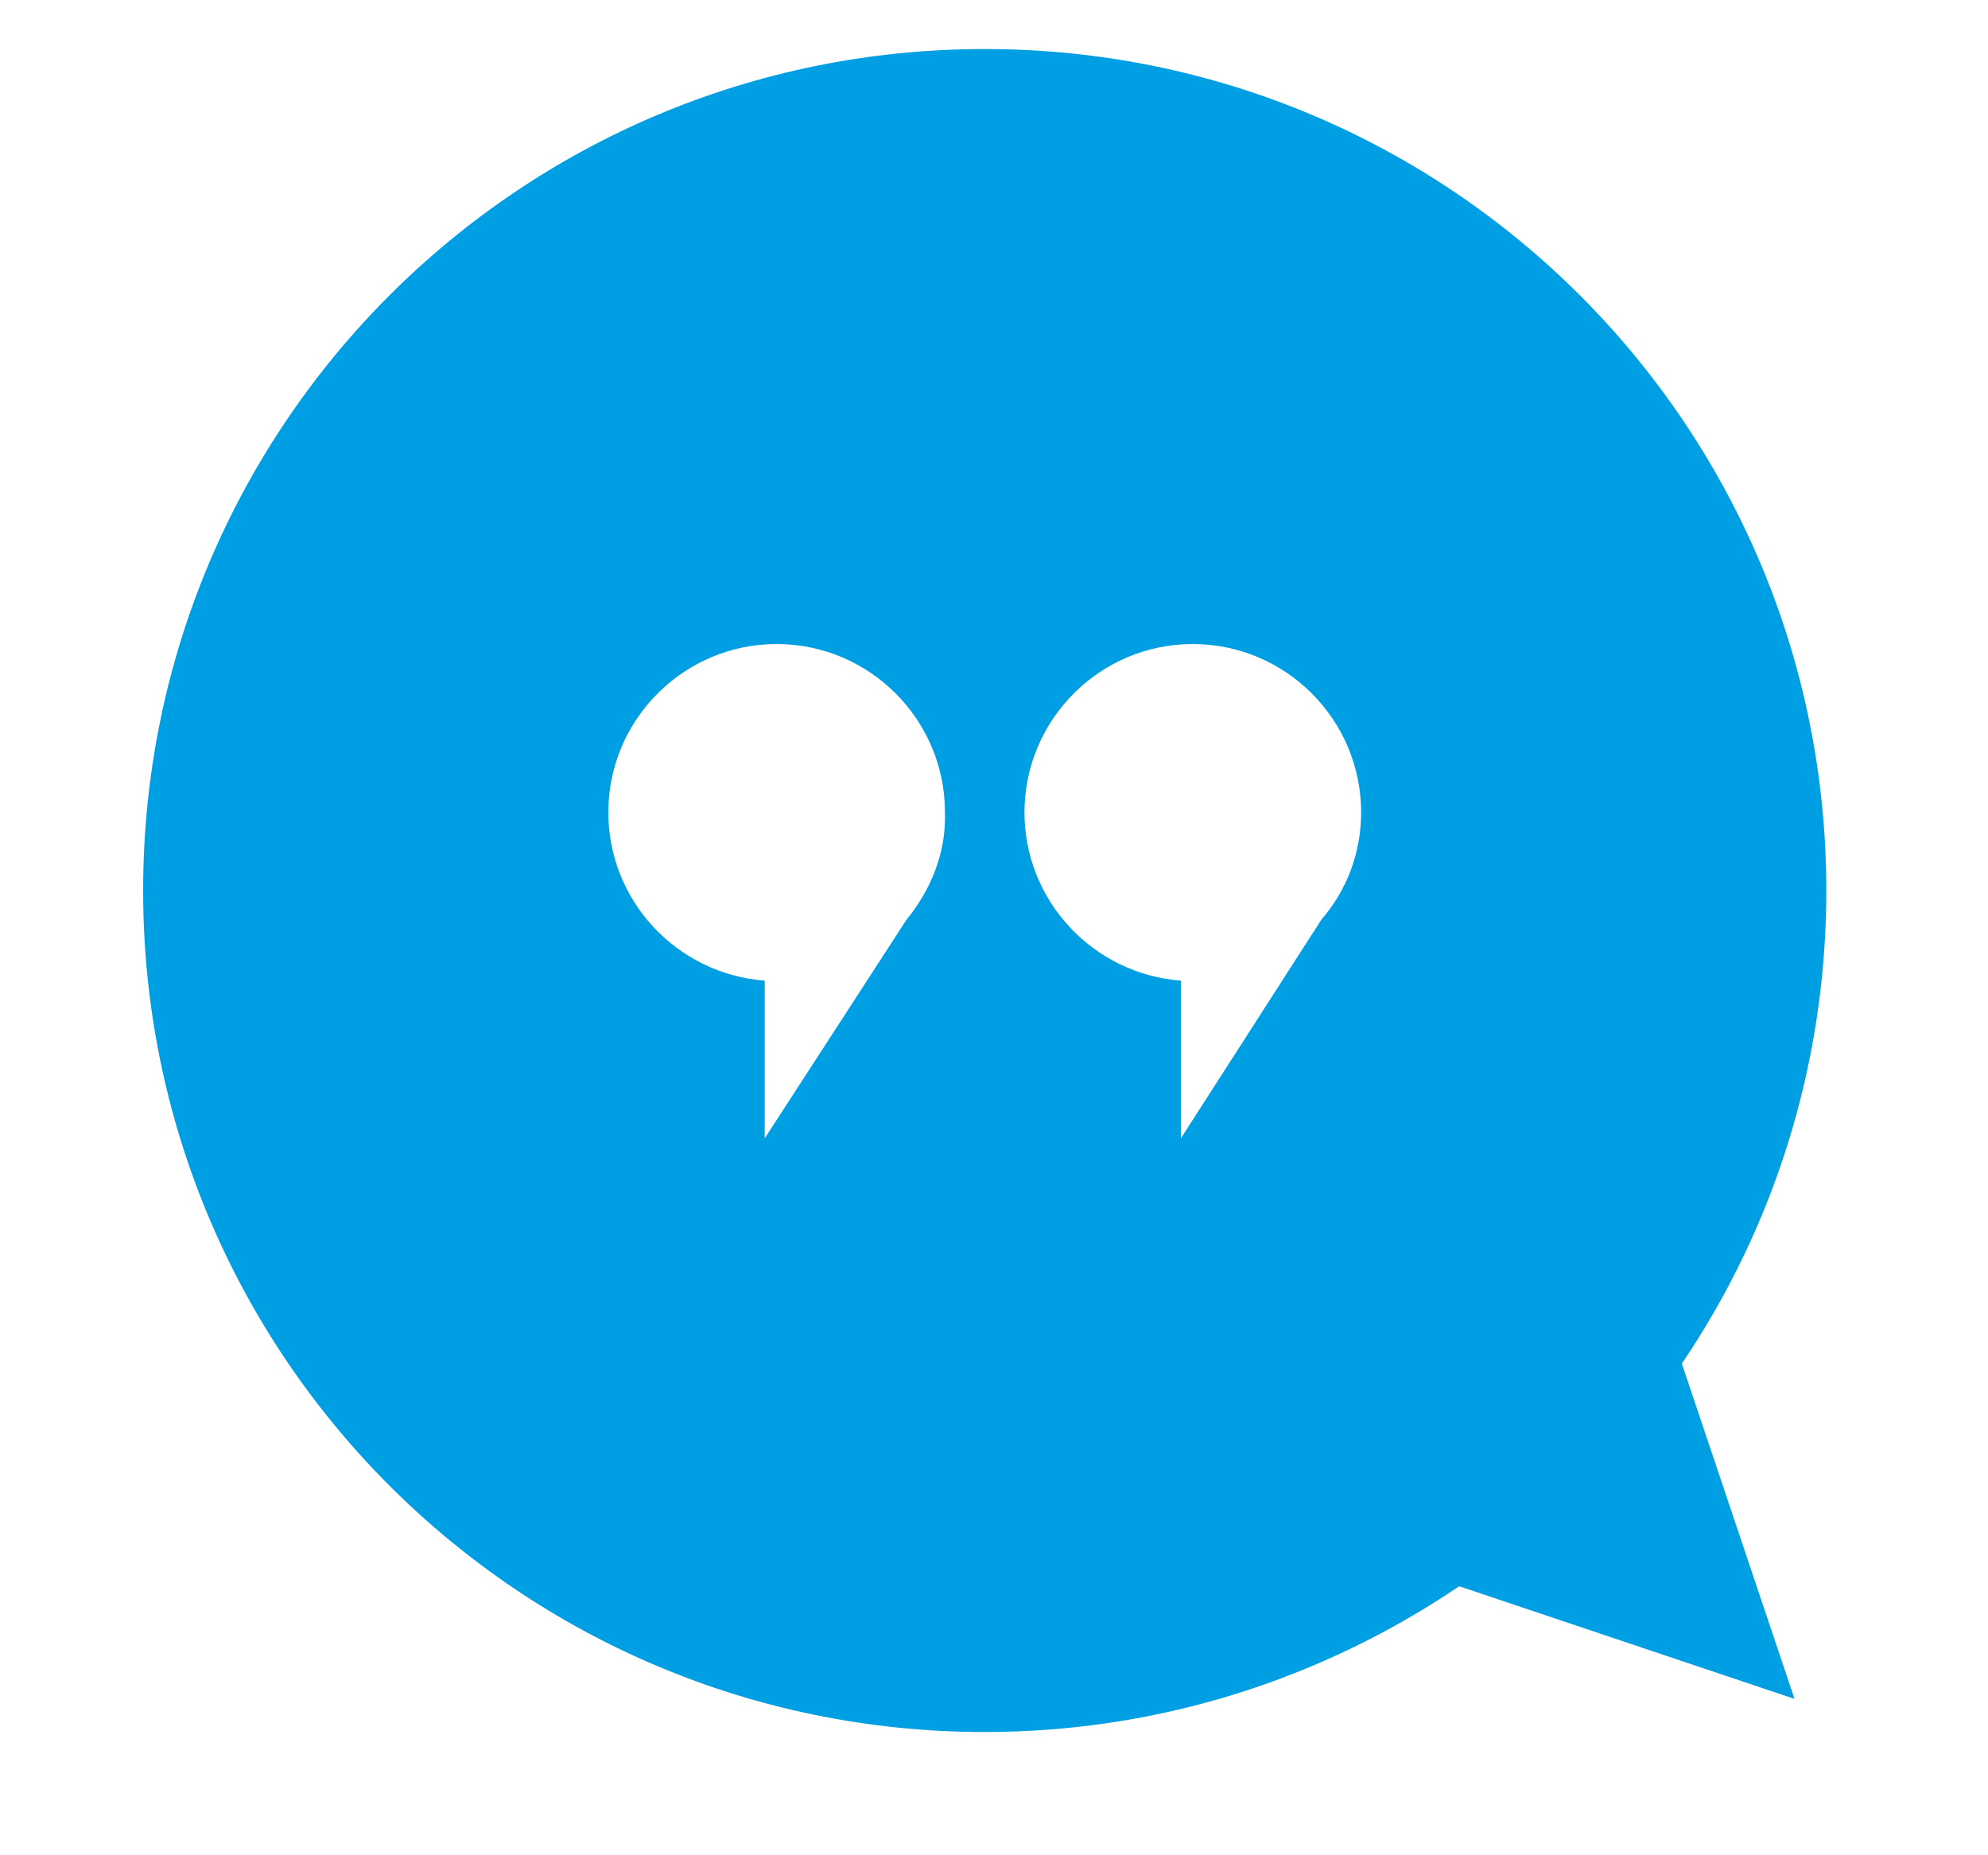
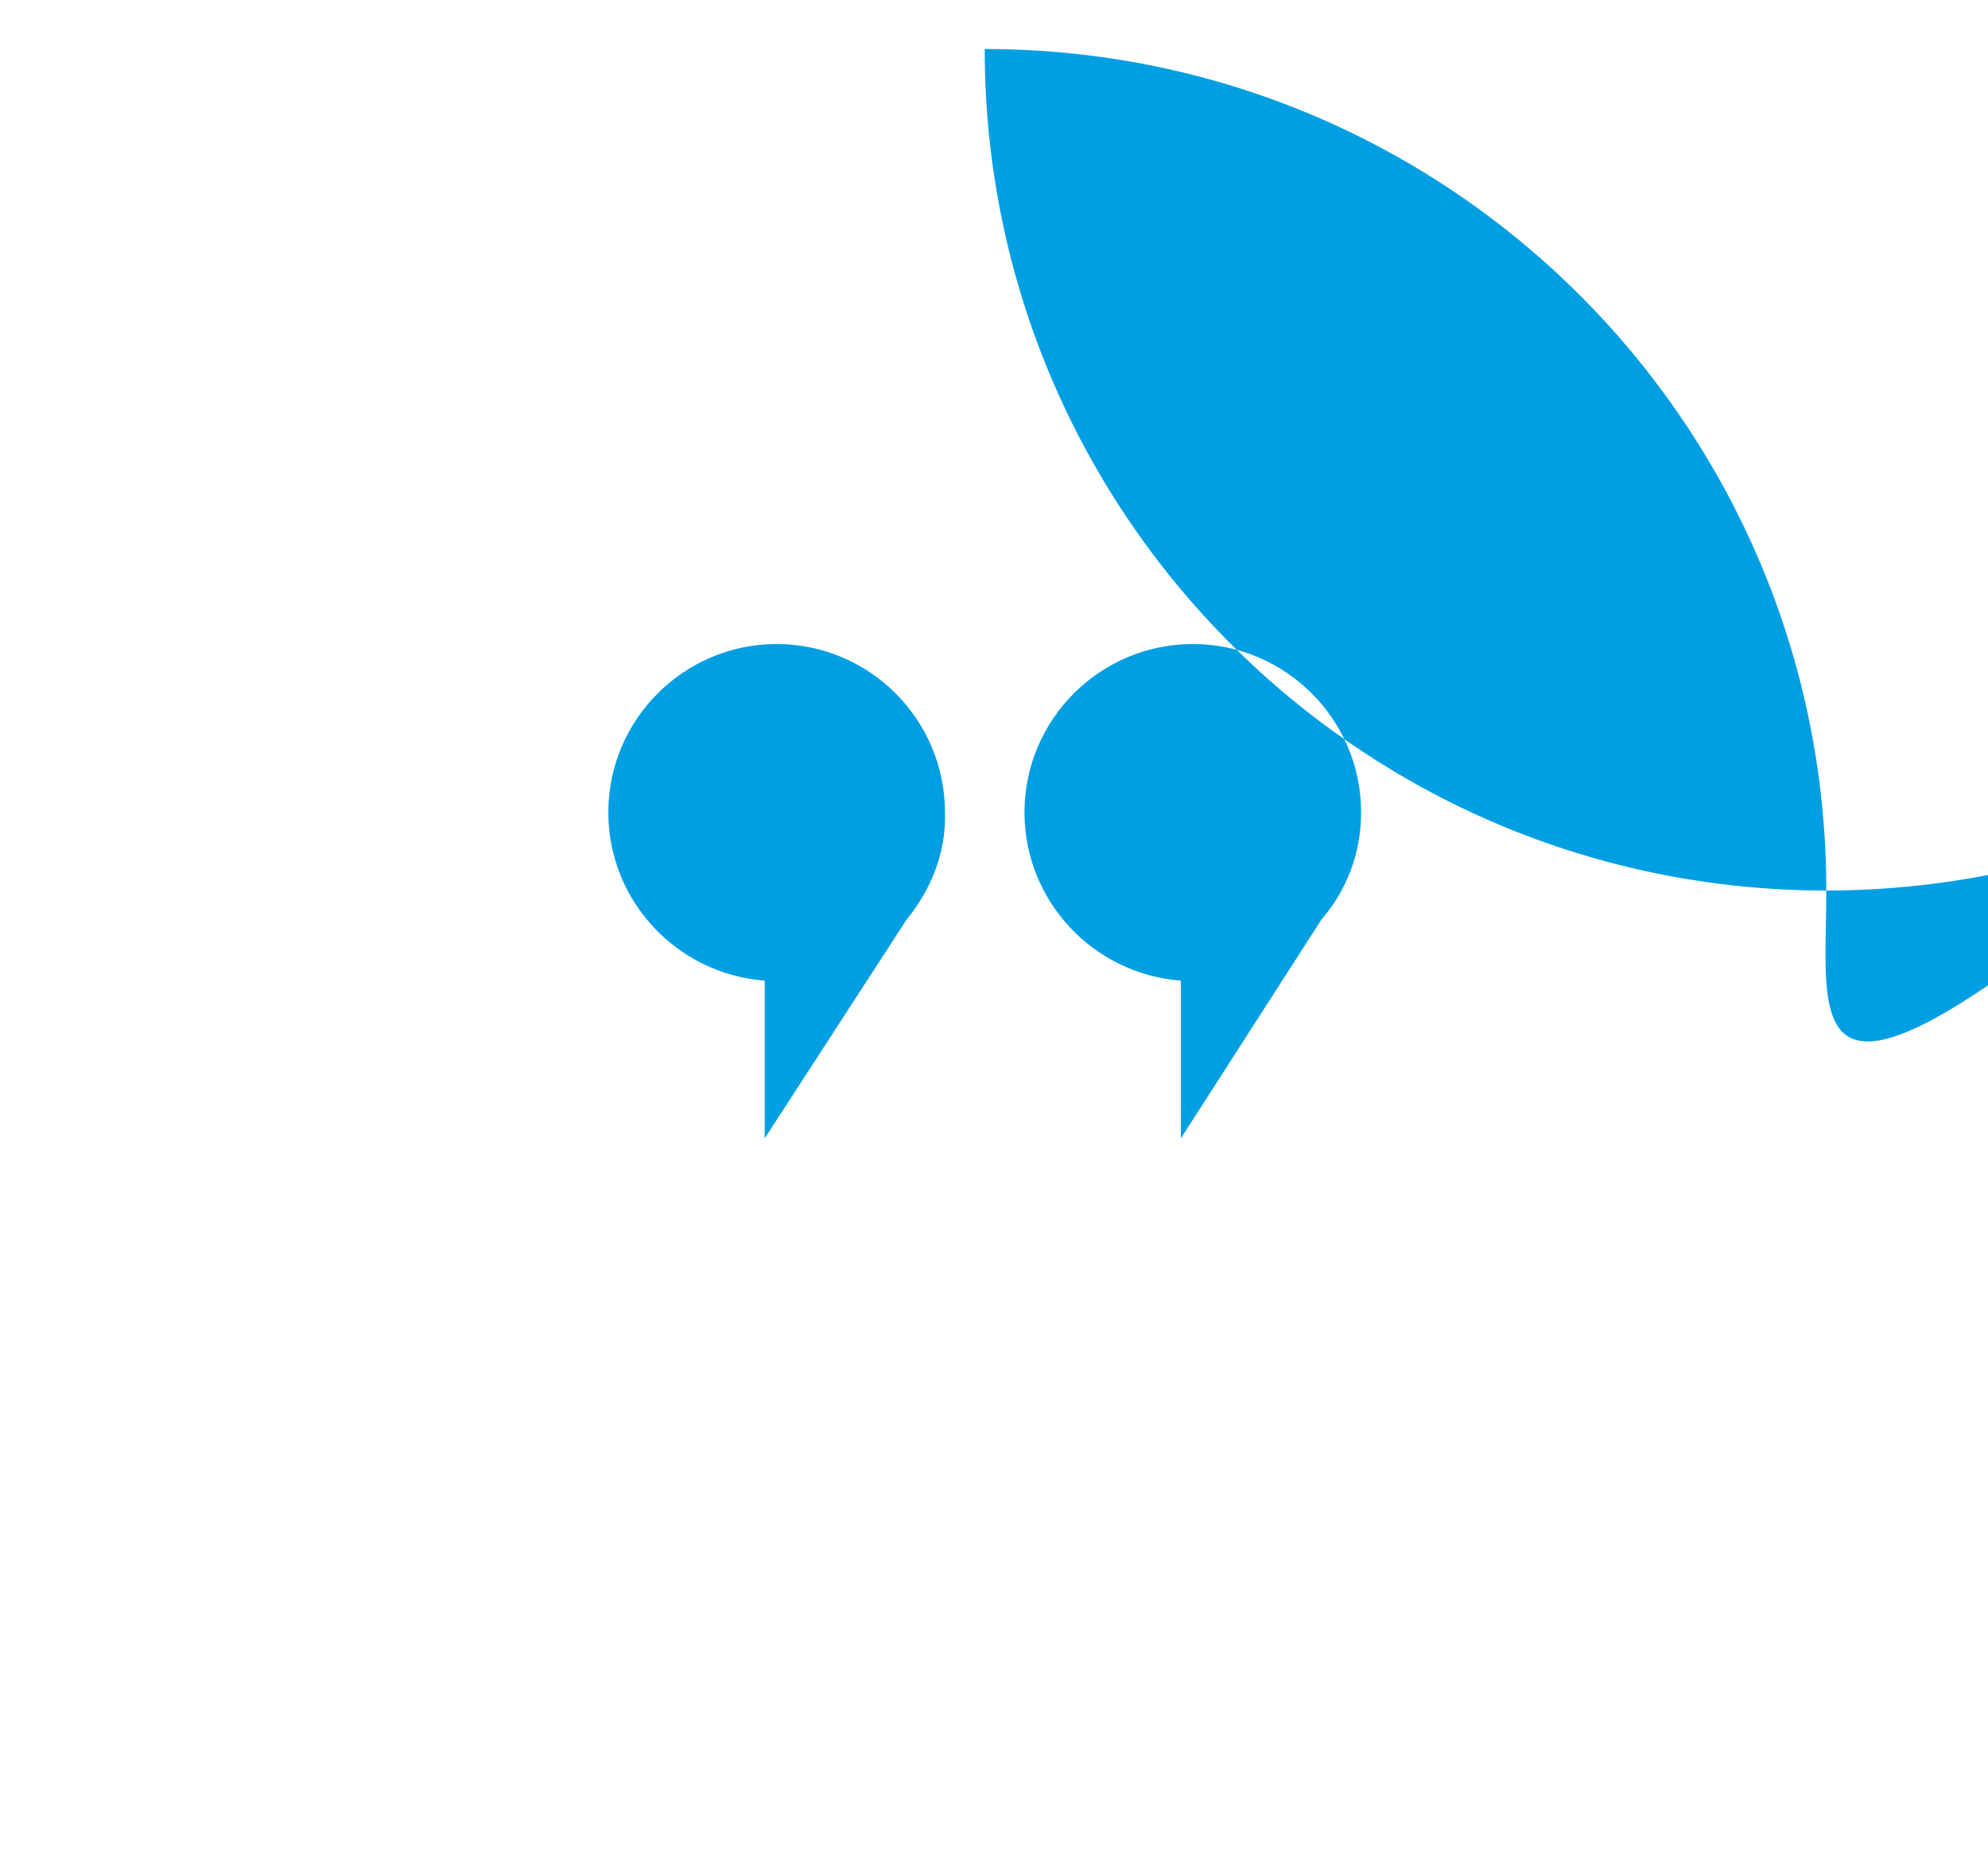
<svg xmlns="http://www.w3.org/2000/svg" version="1.1" id="Layer_1" x="0" y="0" viewBox="0 0 150 140" xml:space="preserve" enable-background="new 0 0 150 140">
  <style type="text/css">.st3{fill:#009fe3}</style>
-   <path class="st3" d="M137.8,67.2c0-35.1-28.4-63.5-63.5-63.5c-35.1,0-63.5,28.4-63.5,63.5c0,35.1,28.4,63.5,63.5,63.5 c13.3,0,25.6-4.1,35.8-11l25.3,8.5l-8.5-25.3C133.8,92.7,137.8,80.4,137.8,67.2z M68.4,69.4L57.7,85.9V74c-6.6-0.5-11.8-6-11.8-12.7 c0-7,5.7-12.7,12.7-12.7c7,0,12.7,5.7,12.7,12.7C71.4,64.4,70.2,67.2,68.4,69.4z M99.7,69.4L89.1,85.9V74c-6.6-0.5-11.8-6-11.8-12.7 c0-7,5.7-12.7,12.7-12.7c7,0,12.7,5.7,12.7,12.7C102.7,64.4,101.6,67.2,99.7,69.4z" />
+   <path class="st3" d="M137.8,67.2c0-35.1-28.4-63.5-63.5-63.5c0,35.1,28.4,63.5,63.5,63.5 c13.3,0,25.6-4.1,35.8-11l25.3,8.5l-8.5-25.3C133.8,92.7,137.8,80.4,137.8,67.2z M68.4,69.4L57.7,85.9V74c-6.6-0.5-11.8-6-11.8-12.7 c0-7,5.7-12.7,12.7-12.7c7,0,12.7,5.7,12.7,12.7C71.4,64.4,70.2,67.2,68.4,69.4z M99.7,69.4L89.1,85.9V74c-6.6-0.5-11.8-6-11.8-12.7 c0-7,5.7-12.7,12.7-12.7c7,0,12.7,5.7,12.7,12.7C102.7,64.4,101.6,67.2,99.7,69.4z" />
</svg>